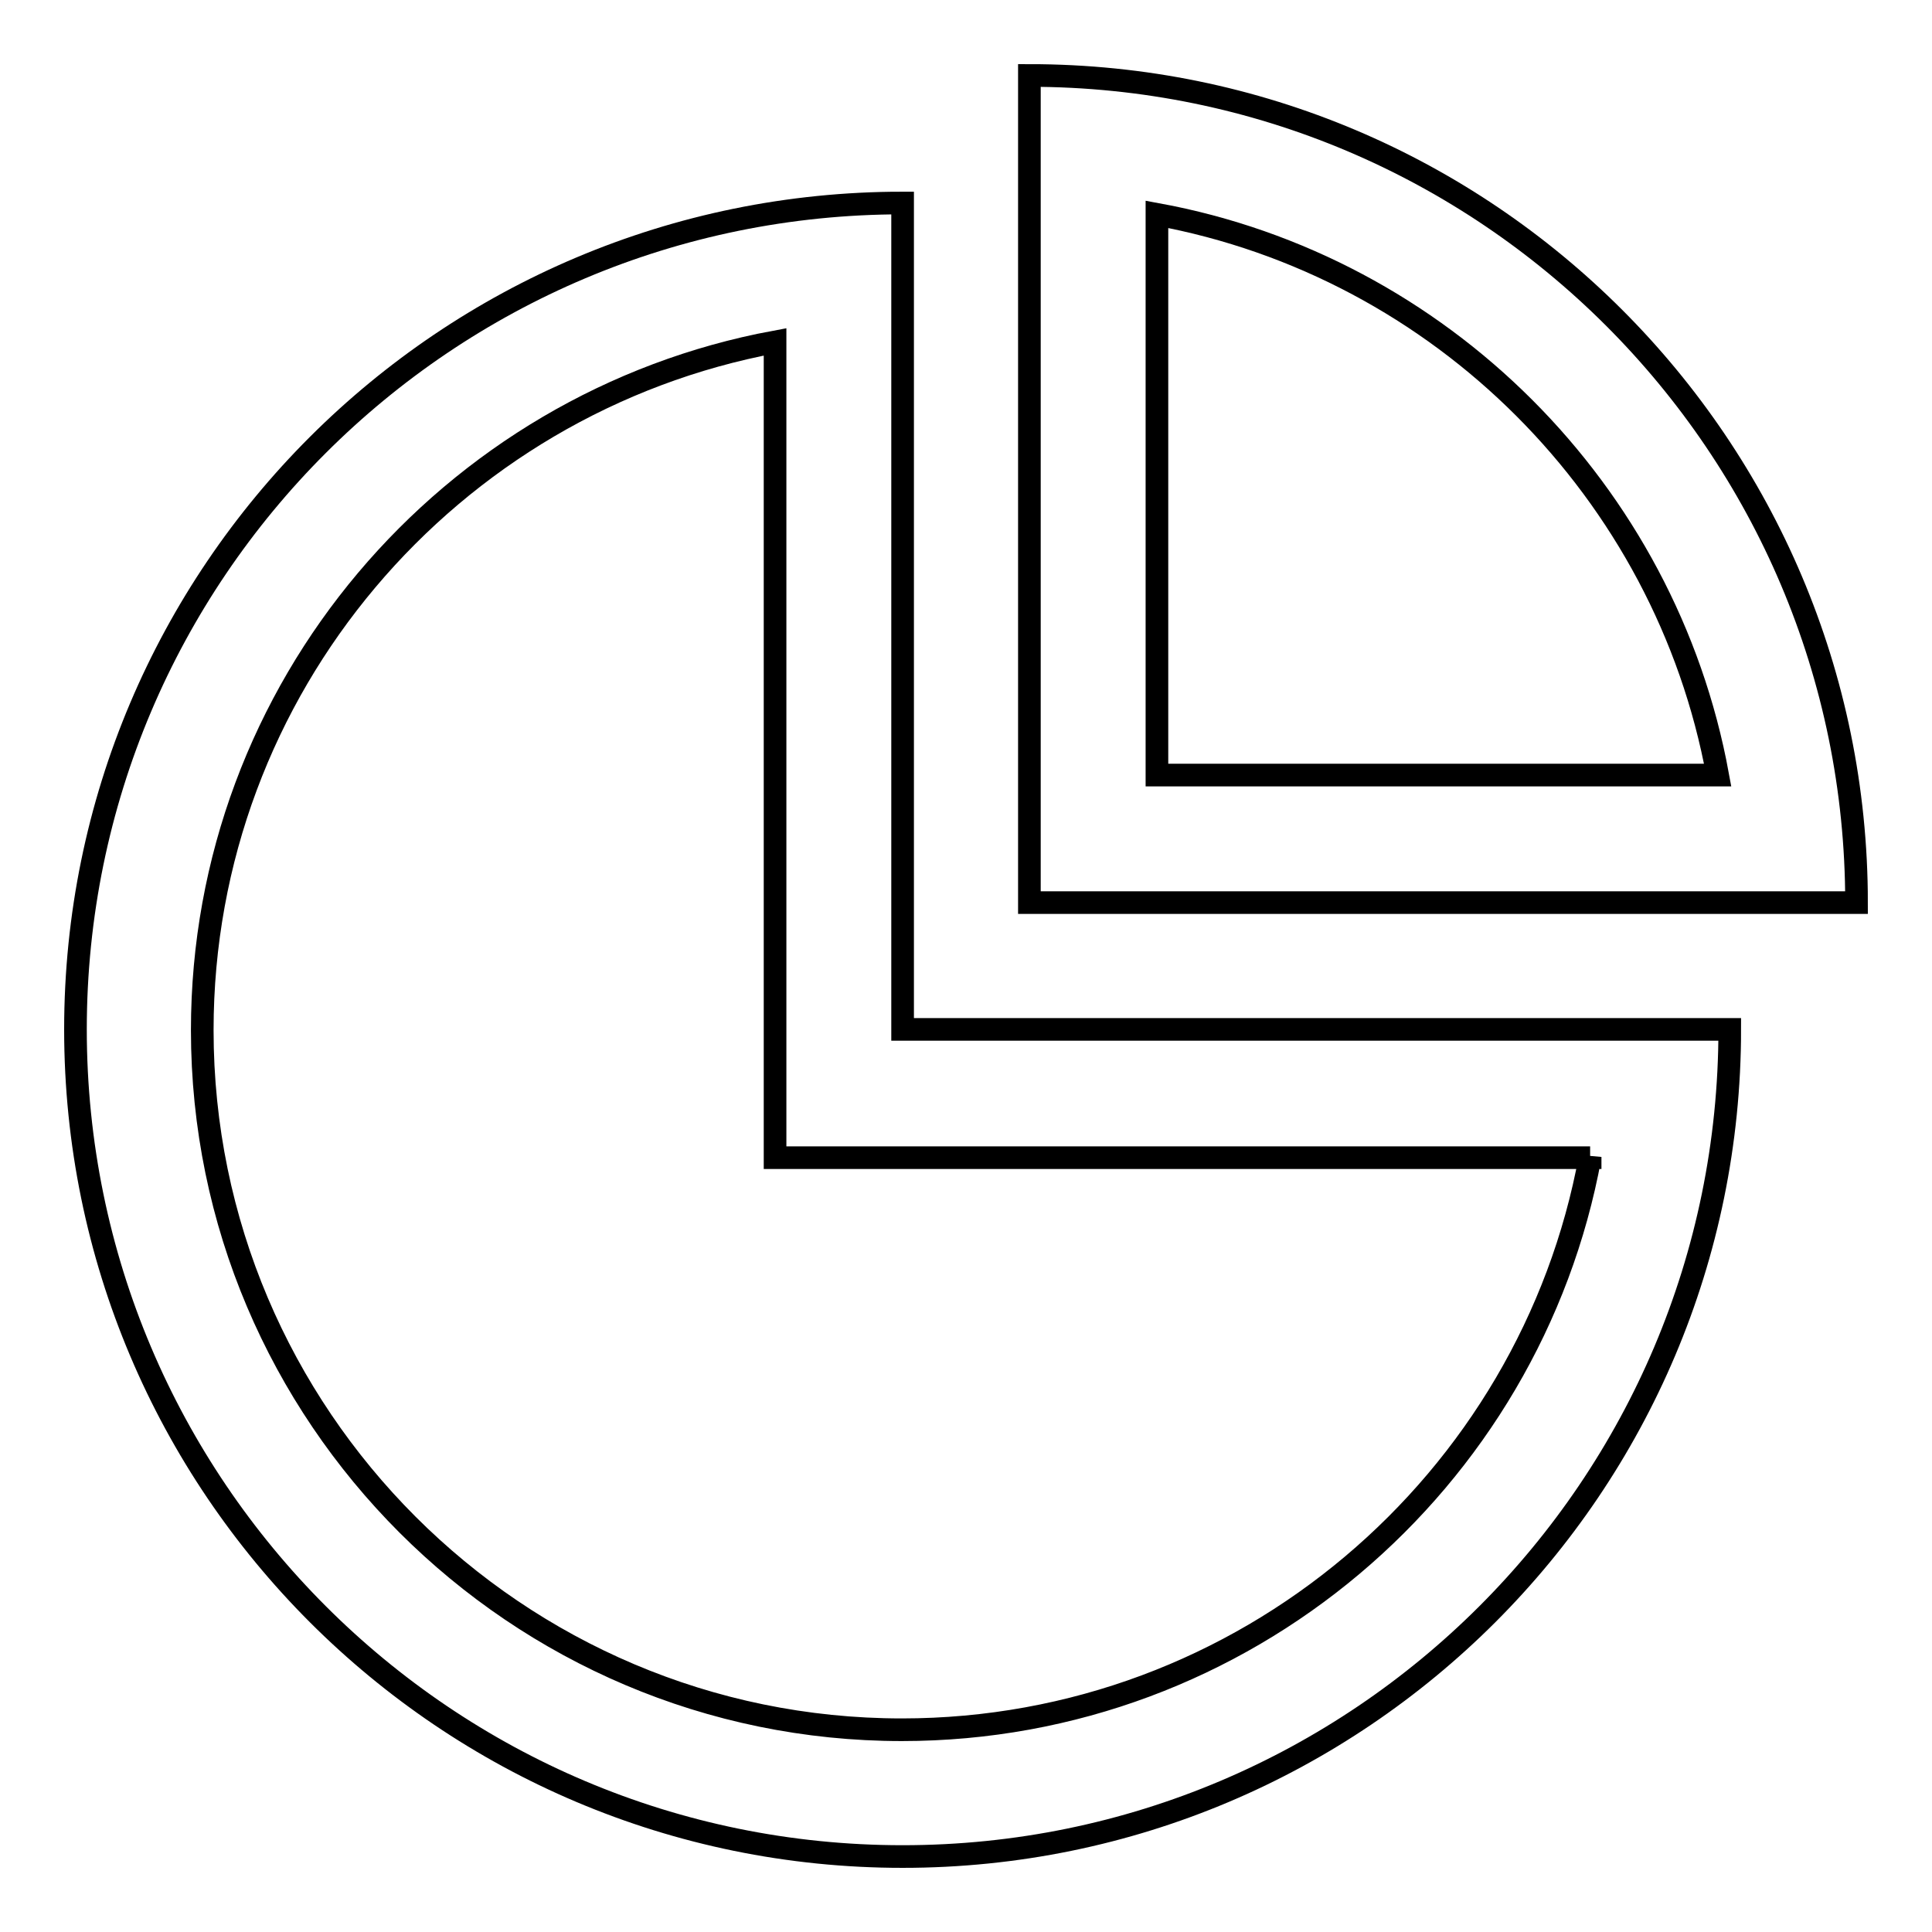
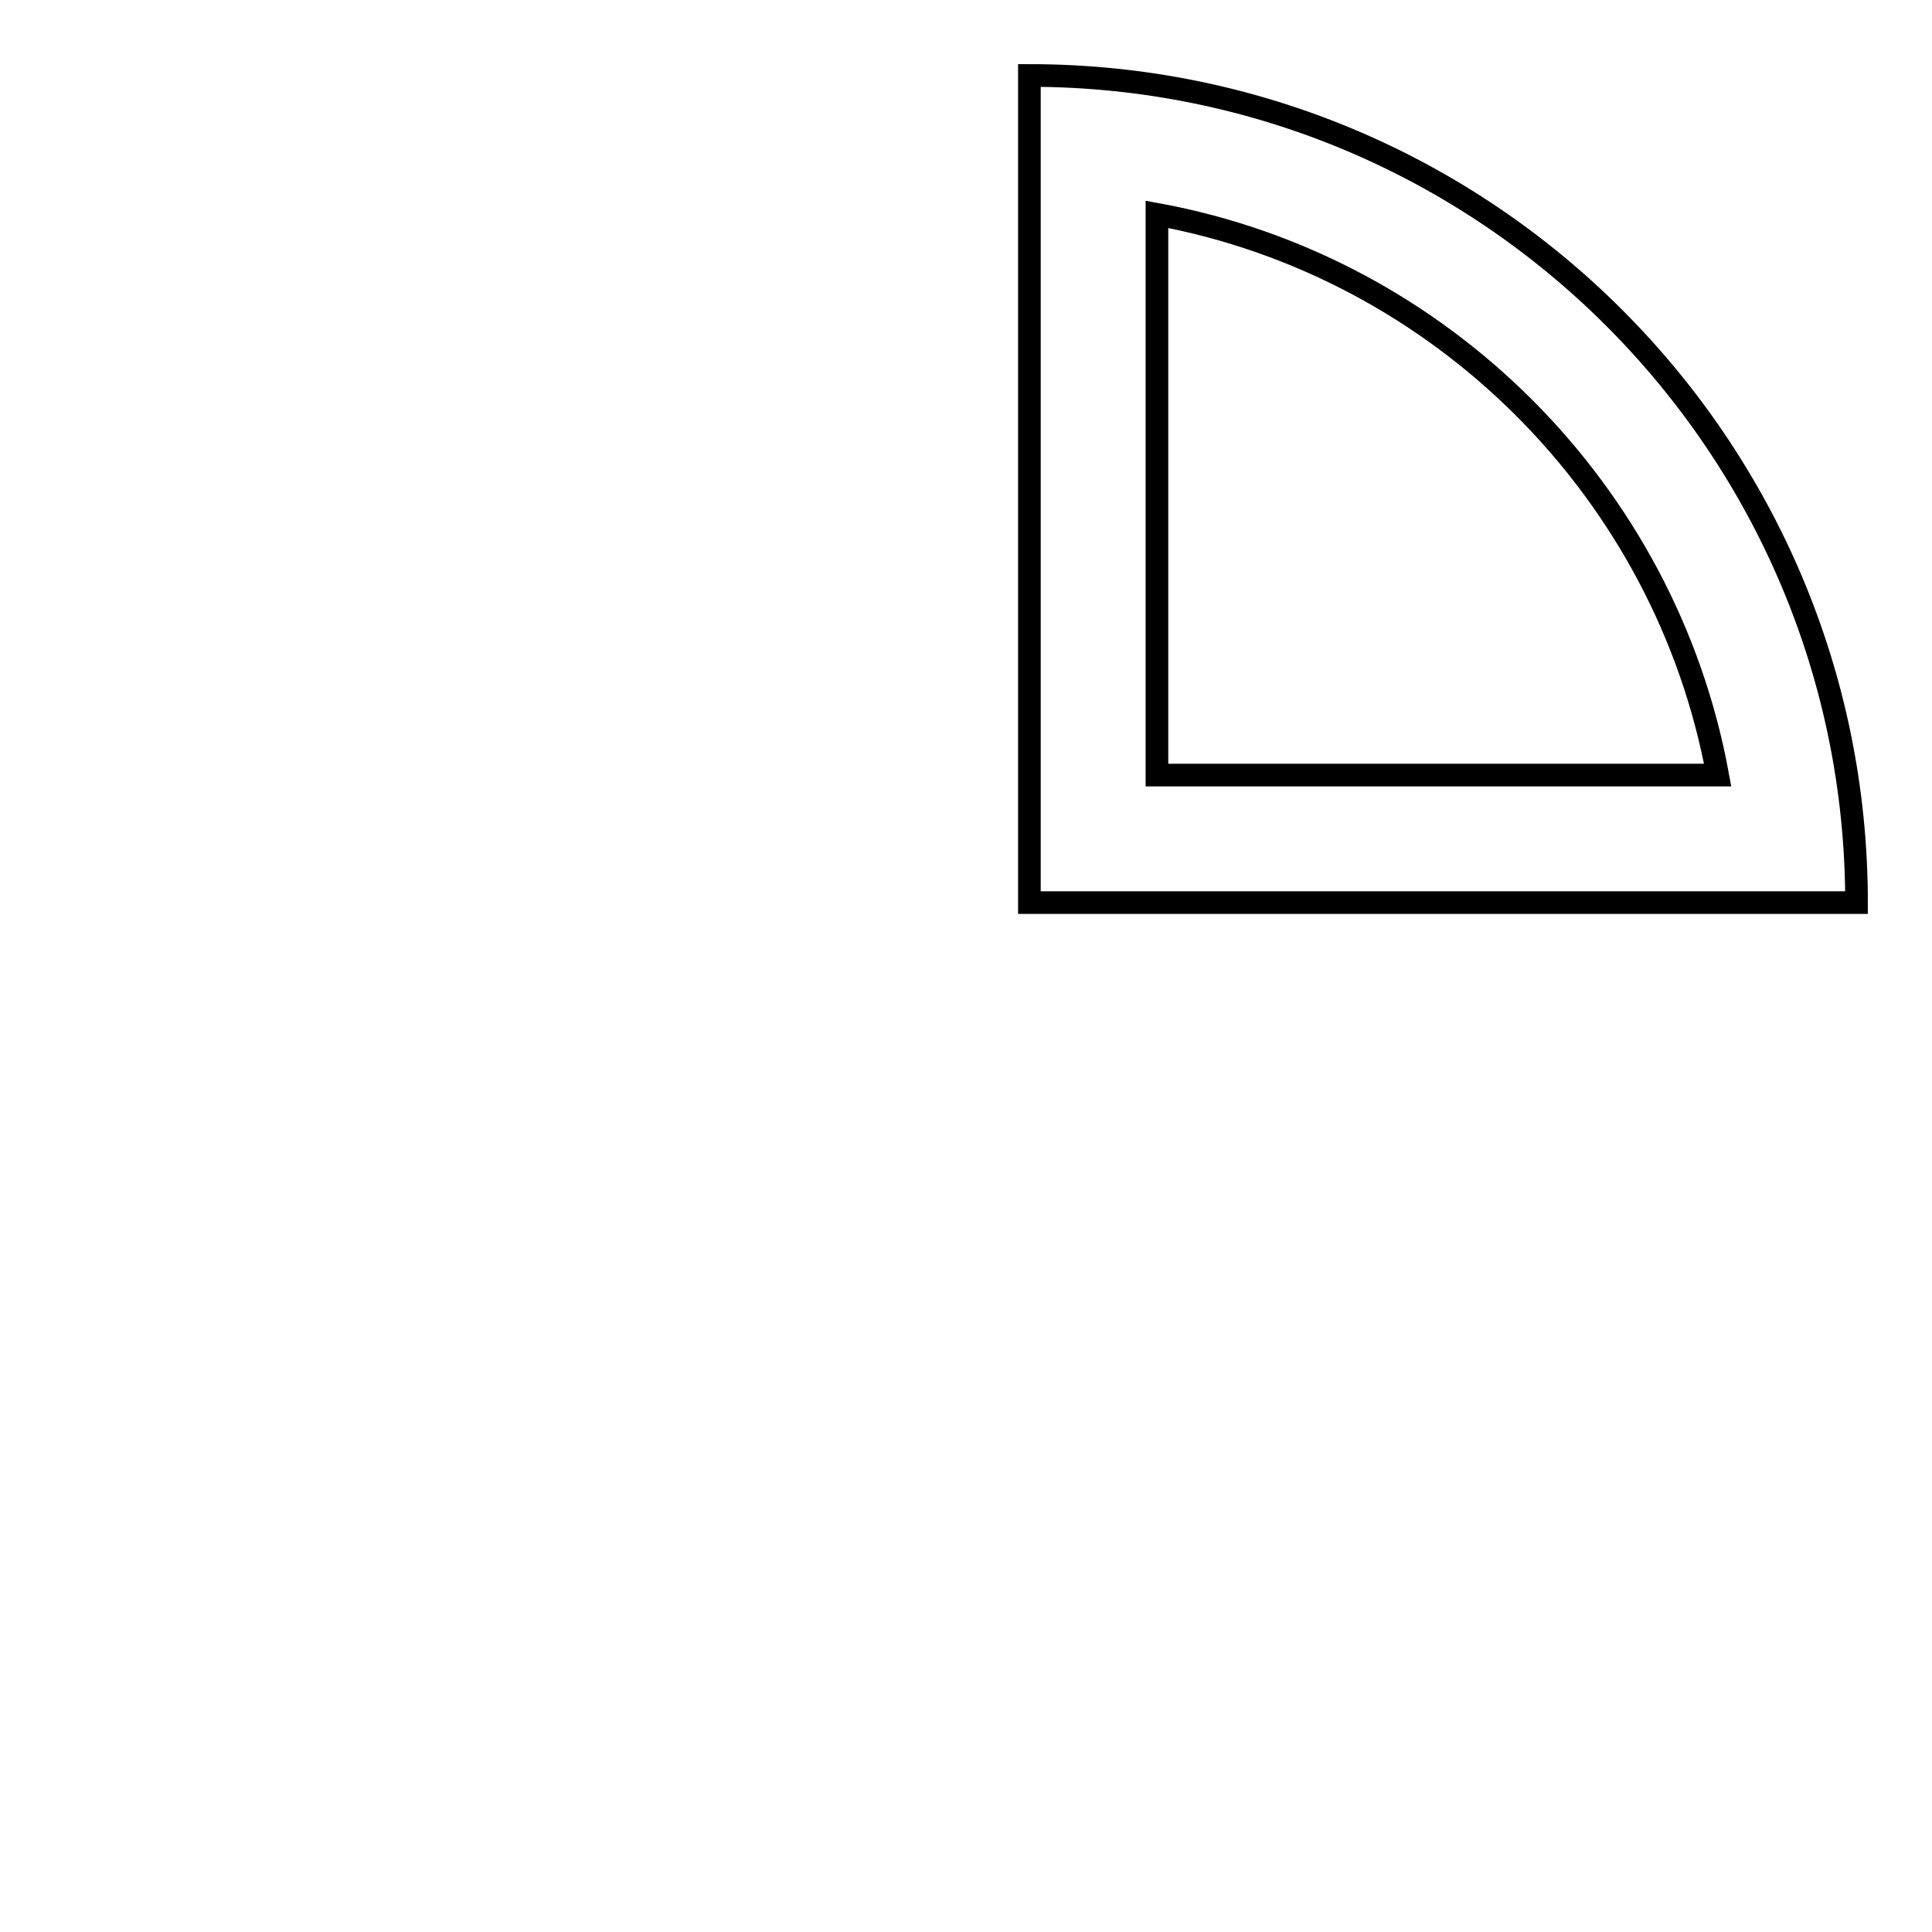
<svg xmlns="http://www.w3.org/2000/svg" version="1.1" x="0px" y="0px" viewBox="0 0 256 256" enable-background="new 0 0 256 256" xml:space="preserve">
  <g>
    <g>
-       <path stroke-width="3" fill-opacity="0" stroke="#000000" d="M119.6,26.9C59.1,26.9,10,75.9,10,136.4C10,196.9,59.1,246,119.6,246c60.5,0,109.6-49.1,109.6-109.6H119.6V26.9z M210.7,153.3c-7.9,43.1-45.8,75.9-91.2,75.9c-51.1,0-92.7-41.6-92.7-92.7c0-45.4,32.8-83.2,75.9-91.2v91.2v16.9h16.9H210.7z" />
      <path stroke-width="3" fill-opacity="0" stroke="#000000" d="M136.4,10v109.6H246C246,59.1,196.9,10,136.4,10z M153.3,28.4c37.6,6.9,67.4,36.7,74.3,74.3h-74.3V28.4z" />
    </g>
  </g>
</svg>